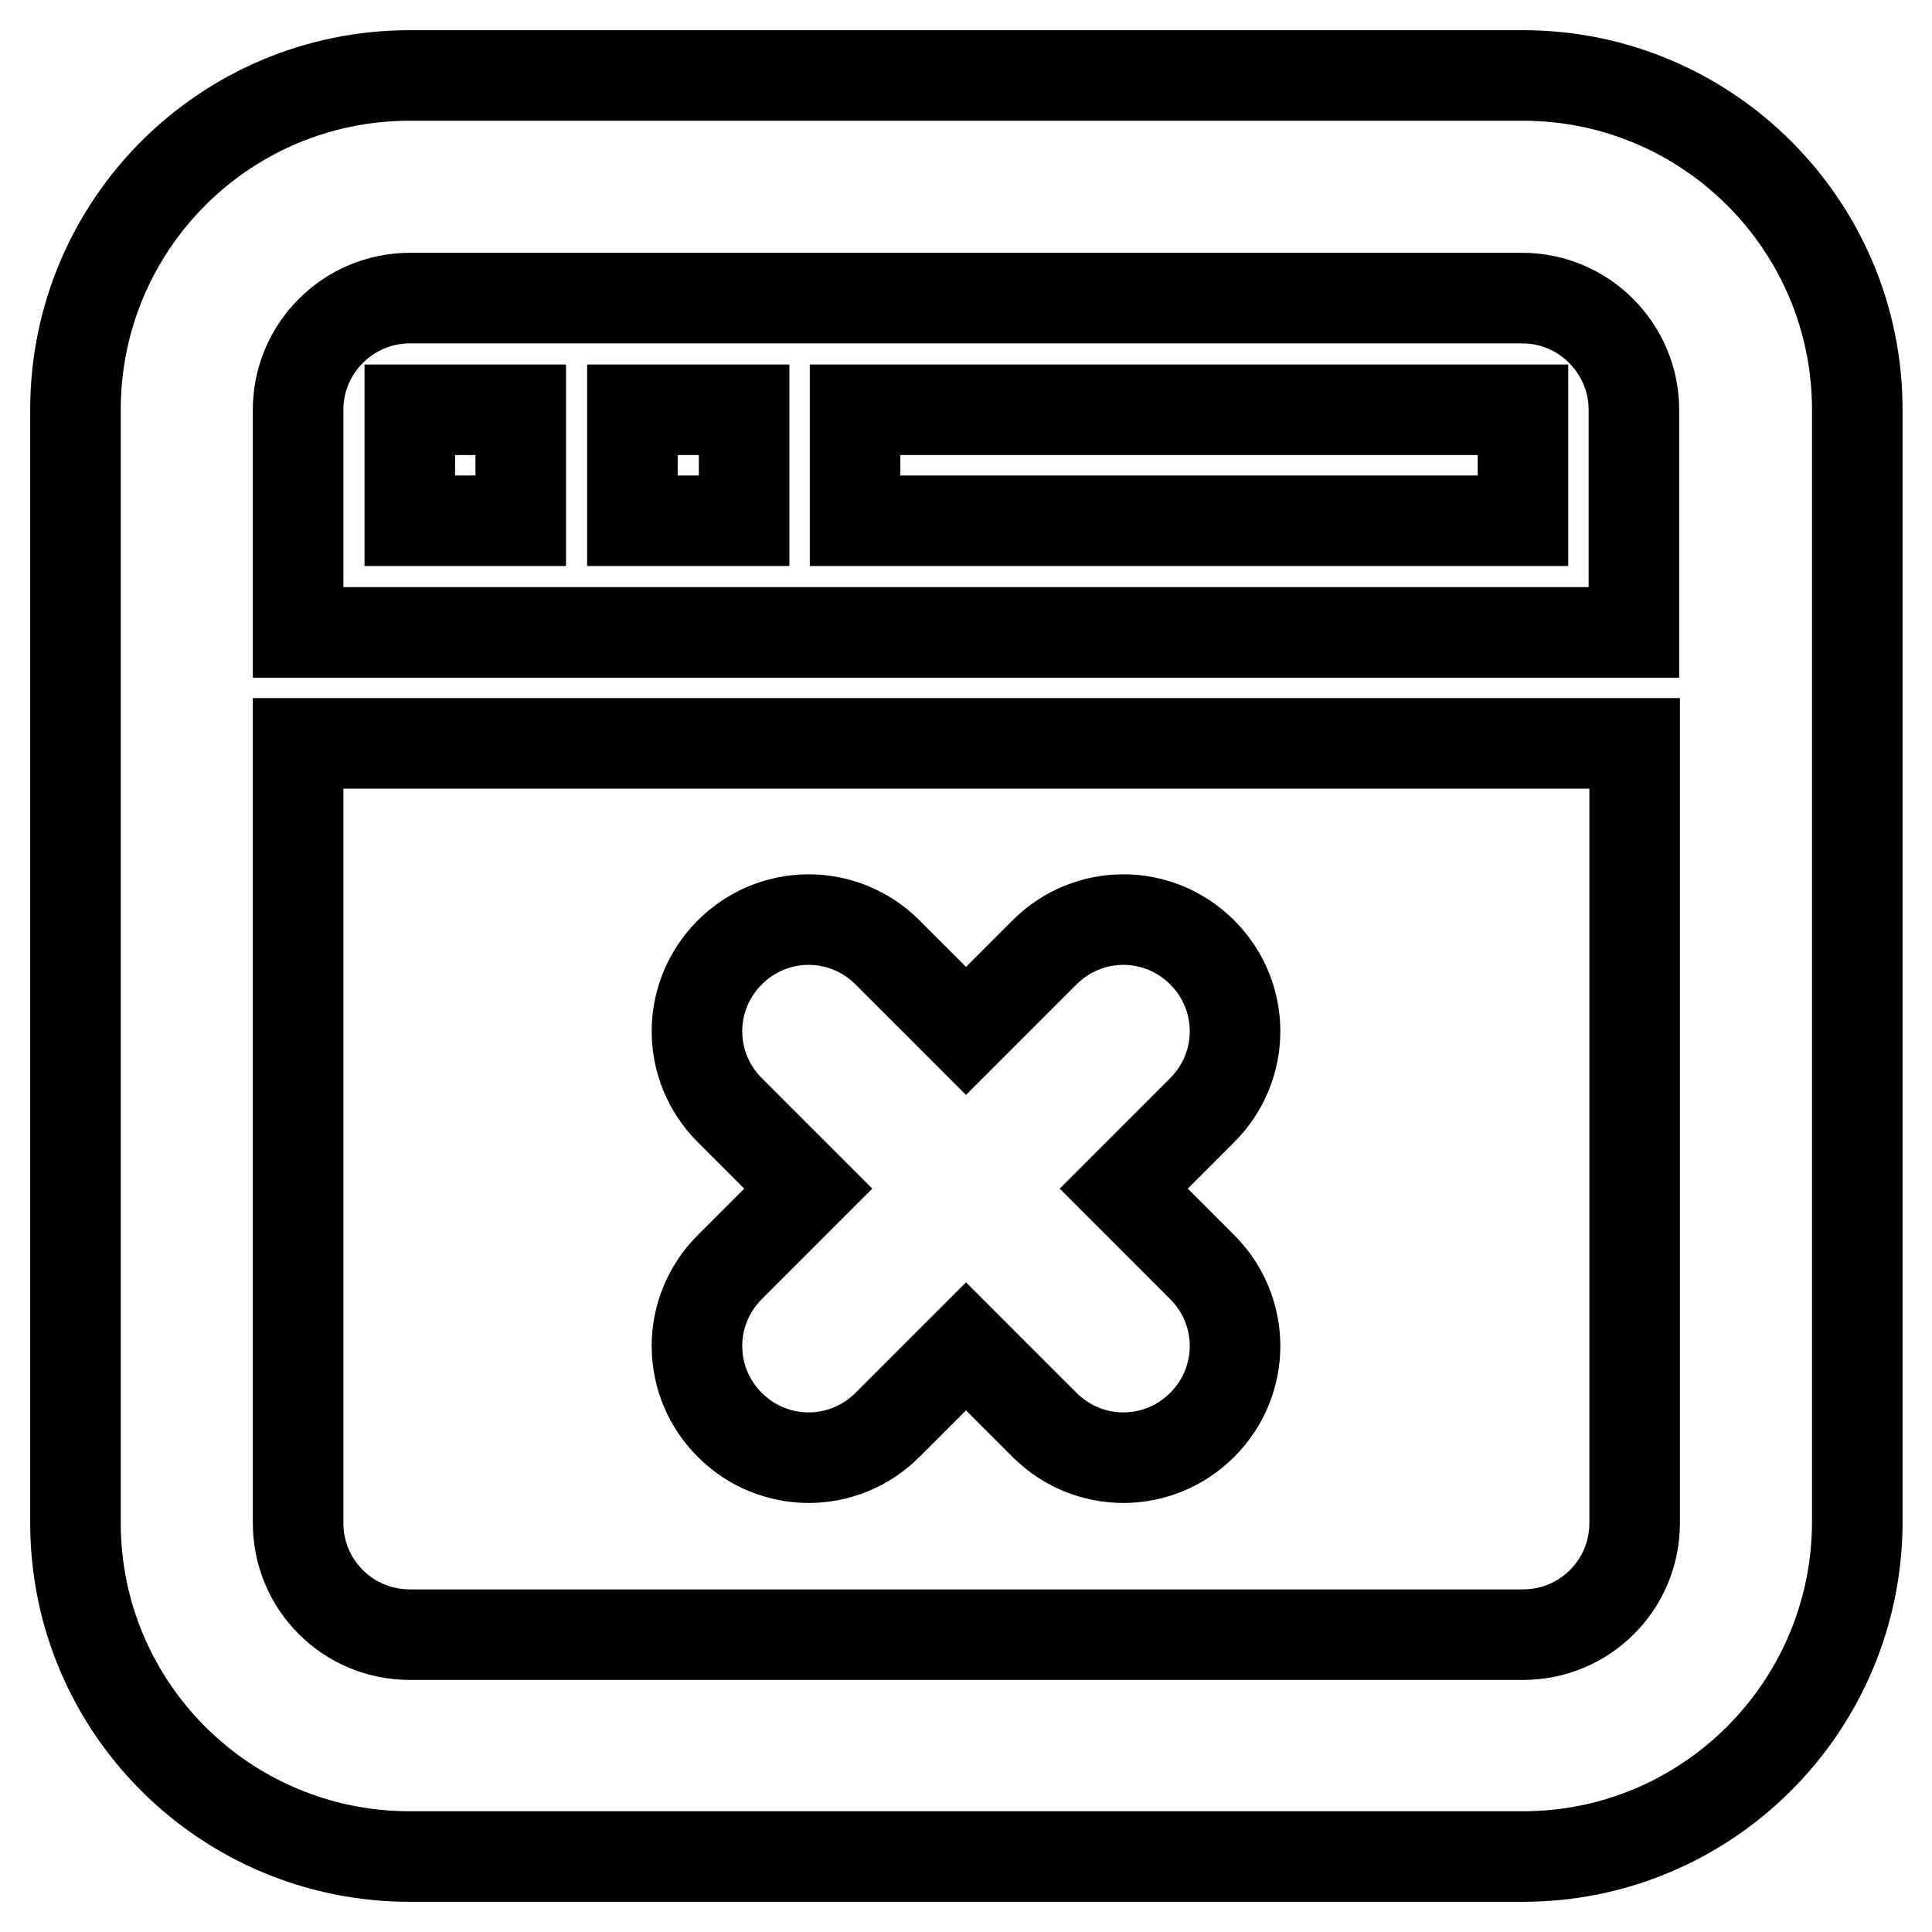
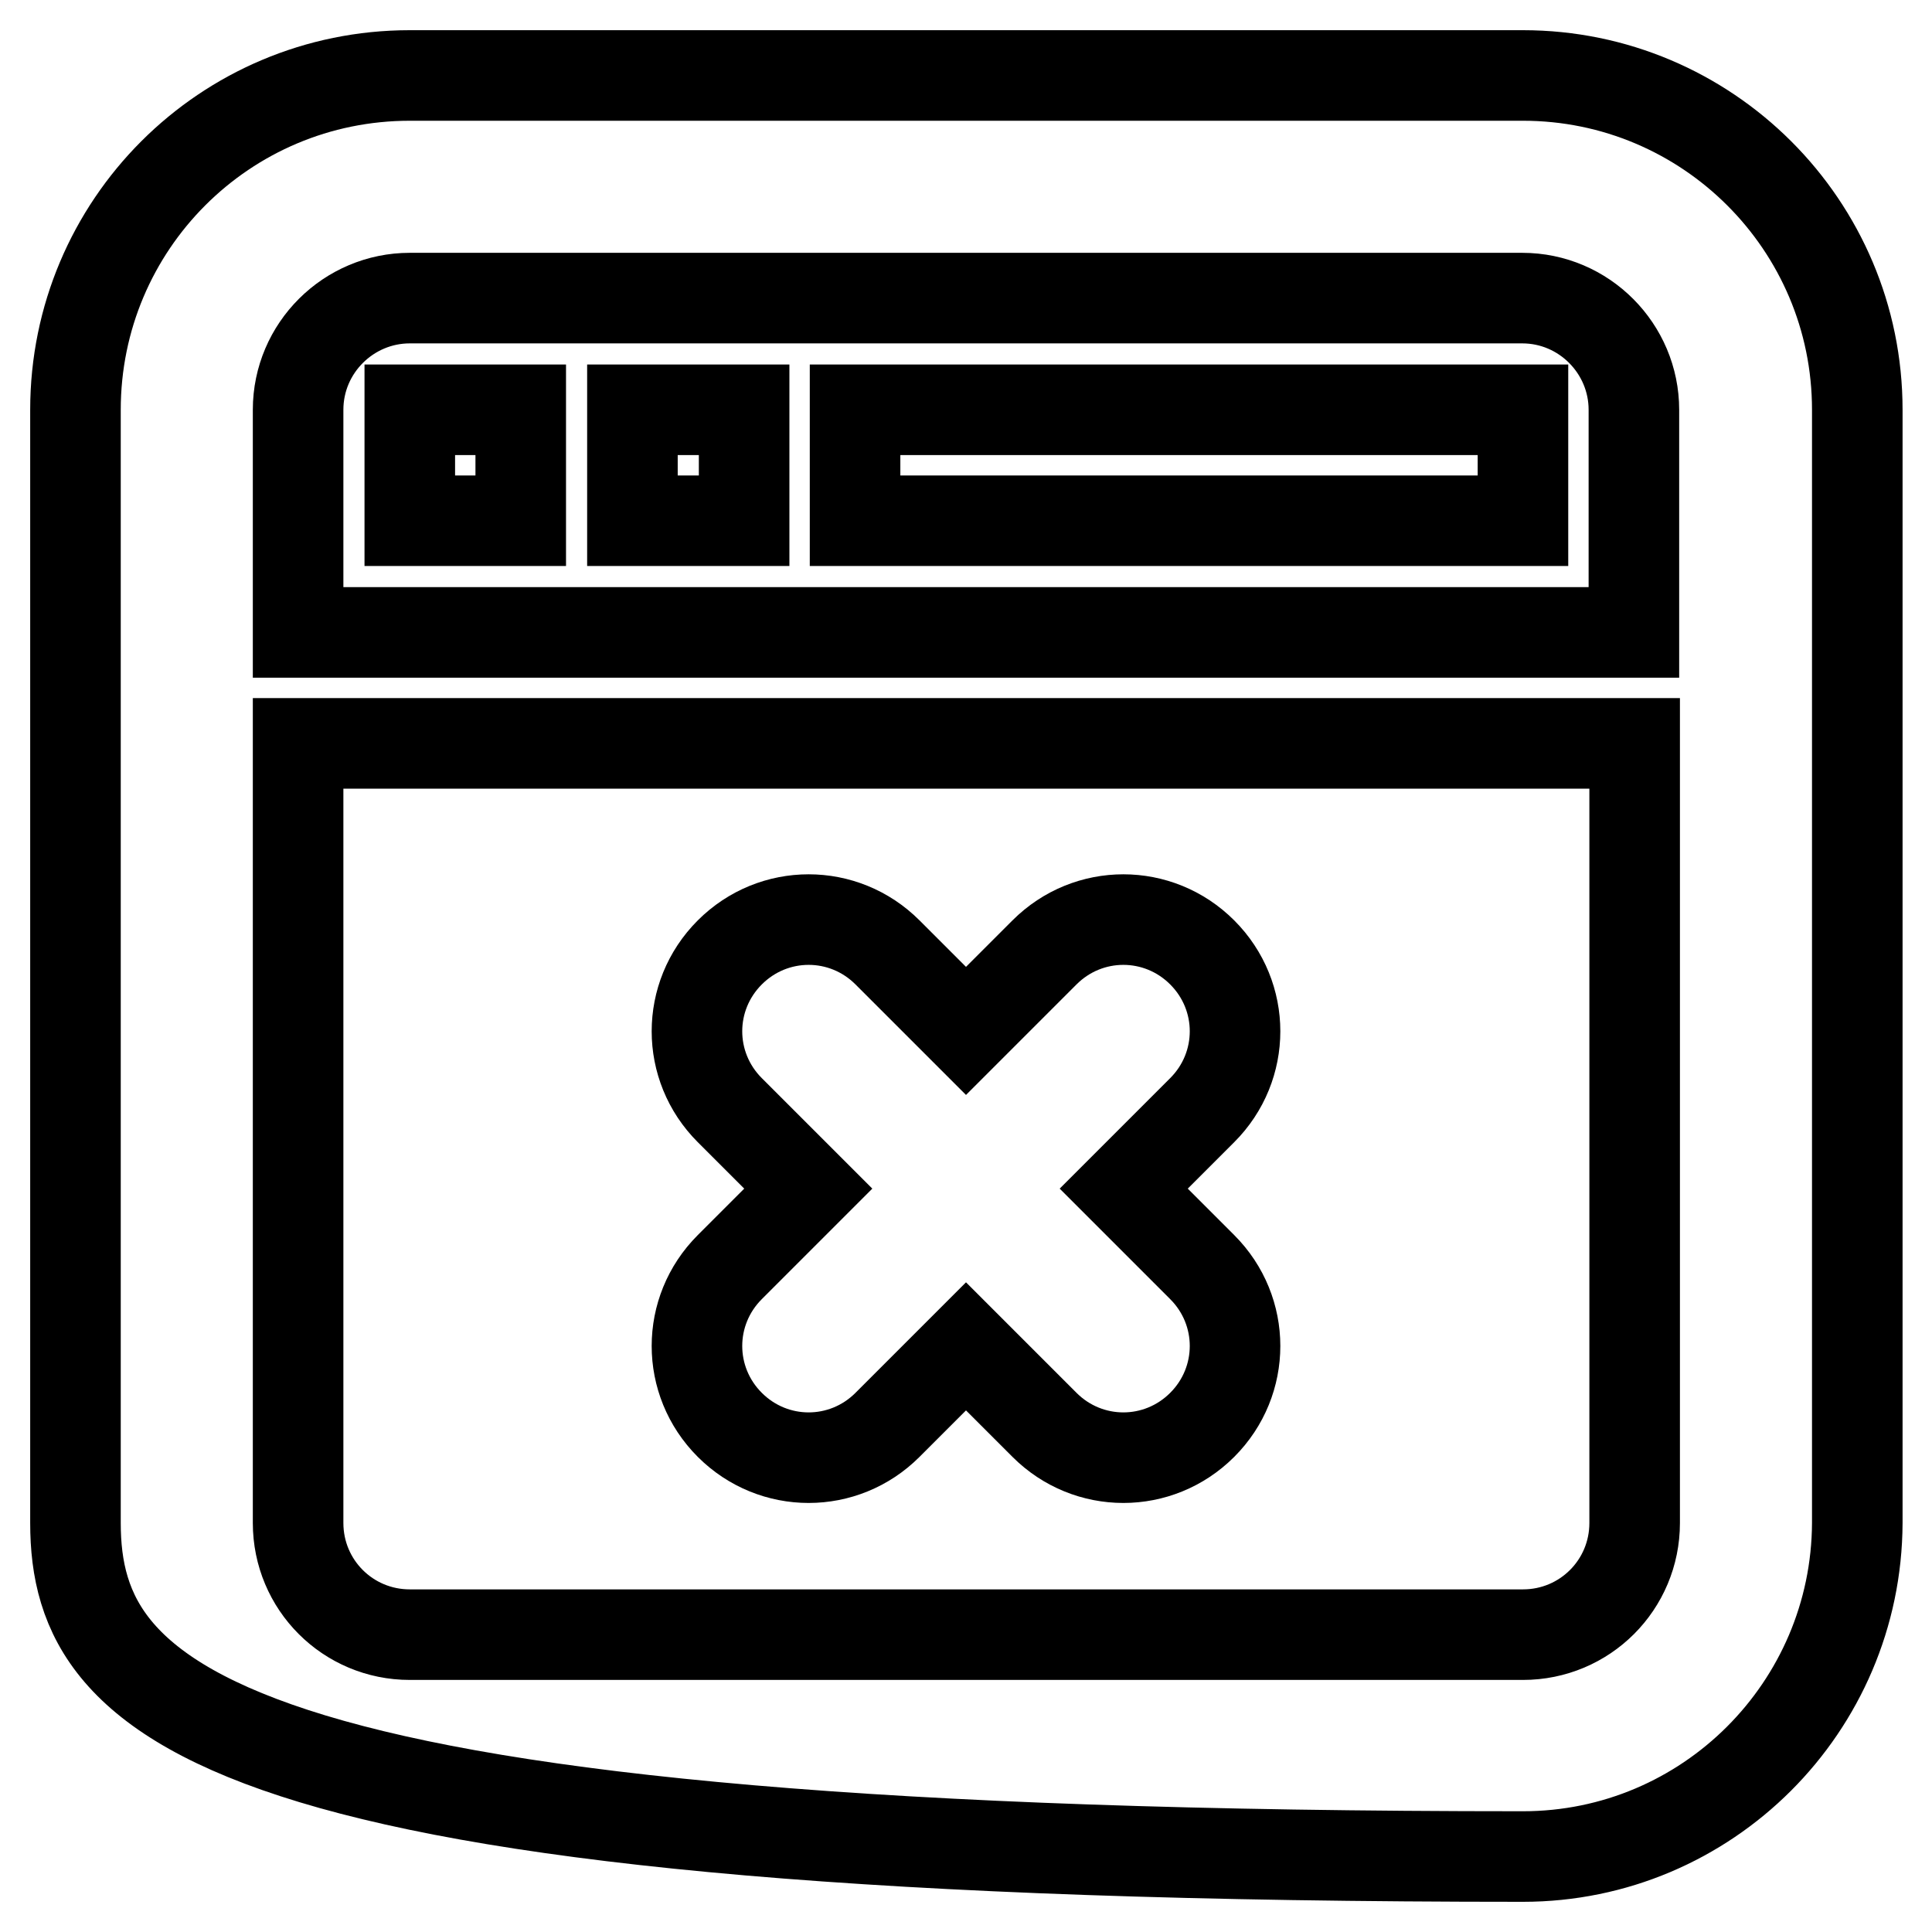
<svg xmlns="http://www.w3.org/2000/svg" version="1.1" x="0px" y="0px" viewBox="0 0 256 256" enable-background="new 0 0 256 256" xml:space="preserve">
  <g>
-     <path stroke-width="12" fill-opacity="0" stroke="#000000" d="M201.8,246H54.3C29.8,246,10,226.2,10,201.8V54.3C10,29.8,29.8,10,54.3,10h147.5 c24.4,0,44.3,19.8,44.3,44.3v147.5C246,226.2,226.2,246,201.8,246z M216.5,54.3c0-8.1-6.6-14.8-14.8-14.8H54.3 c-8.1,0-14.8,6.6-14.8,14.8v29.5h177V54.3z M216.5,98.5h-177v103.3c0,8.2,6.6,14.8,14.8,14.8h147.5c8.2,0,14.8-6.6,14.8-14.8V98.5z  M159.3,188.8c-5.8,5.8-15.1,5.8-20.9,0L128,178.4l-10.4,10.4c-5.8,5.8-15.1,5.8-20.9,0c-5.8-5.8-5.8-15.1,0-20.9l10.4-10.4 l-10.4-10.4c-5.8-5.8-5.8-15.1,0-20.9c5.8-5.8,15.1-5.8,20.9,0l10.4,10.4l10.4-10.4c5.8-5.8,15.1-5.8,20.9,0 c5.8,5.8,5.8,15.1,0,20.9l-10.4,10.4l10.4,10.4C165.1,173.7,165.1,183,159.3,188.8z M69,69H54.3V54.3H69V69z M98.5,69H83.8V54.3 h14.8V69z M201.8,69h-88.5V54.3h88.5V69z" />
+     <path stroke-width="12" fill-opacity="0" stroke="#000000" d="M201.8,246C29.8,246,10,226.2,10,201.8V54.3C10,29.8,29.8,10,54.3,10h147.5 c24.4,0,44.3,19.8,44.3,44.3v147.5C246,226.2,226.2,246,201.8,246z M216.5,54.3c0-8.1-6.6-14.8-14.8-14.8H54.3 c-8.1,0-14.8,6.6-14.8,14.8v29.5h177V54.3z M216.5,98.5h-177v103.3c0,8.2,6.6,14.8,14.8,14.8h147.5c8.2,0,14.8-6.6,14.8-14.8V98.5z  M159.3,188.8c-5.8,5.8-15.1,5.8-20.9,0L128,178.4l-10.4,10.4c-5.8,5.8-15.1,5.8-20.9,0c-5.8-5.8-5.8-15.1,0-20.9l10.4-10.4 l-10.4-10.4c-5.8-5.8-5.8-15.1,0-20.9c5.8-5.8,15.1-5.8,20.9,0l10.4,10.4l10.4-10.4c5.8-5.8,15.1-5.8,20.9,0 c5.8,5.8,5.8,15.1,0,20.9l-10.4,10.4l10.4,10.4C165.1,173.7,165.1,183,159.3,188.8z M69,69H54.3V54.3H69V69z M98.5,69H83.8V54.3 h14.8V69z M201.8,69h-88.5V54.3h88.5V69z" />
  </g>
</svg>